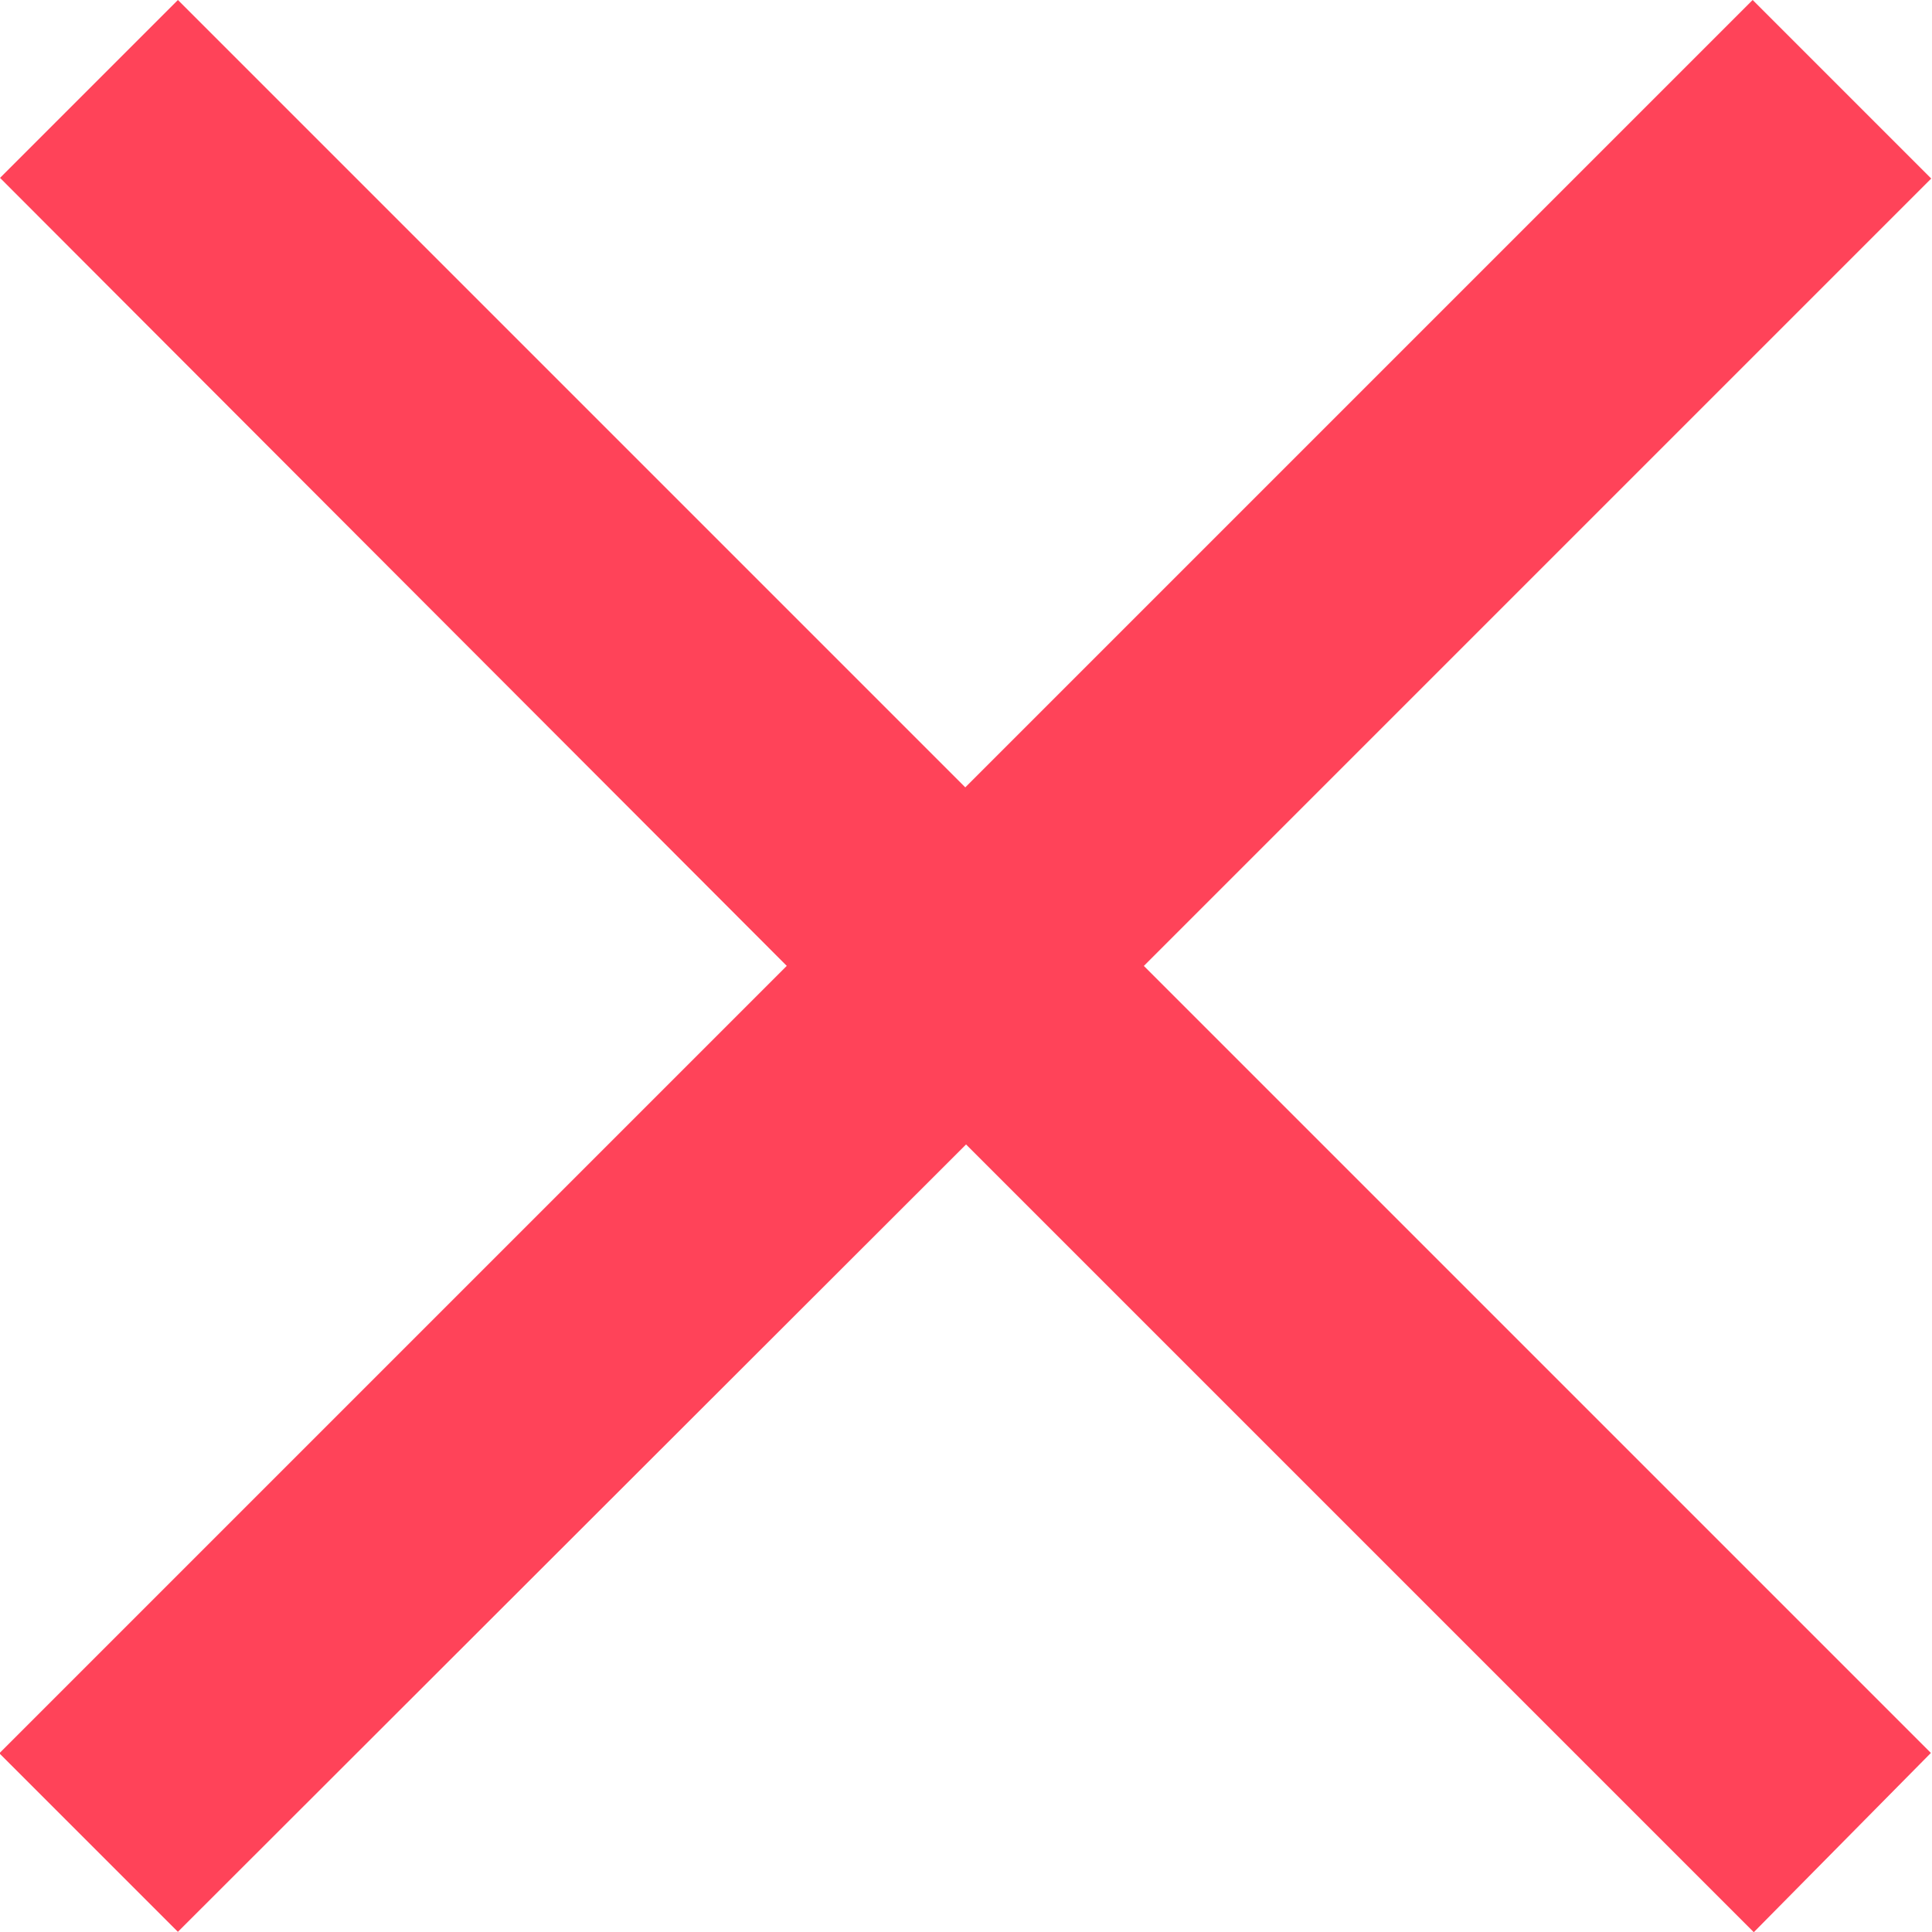
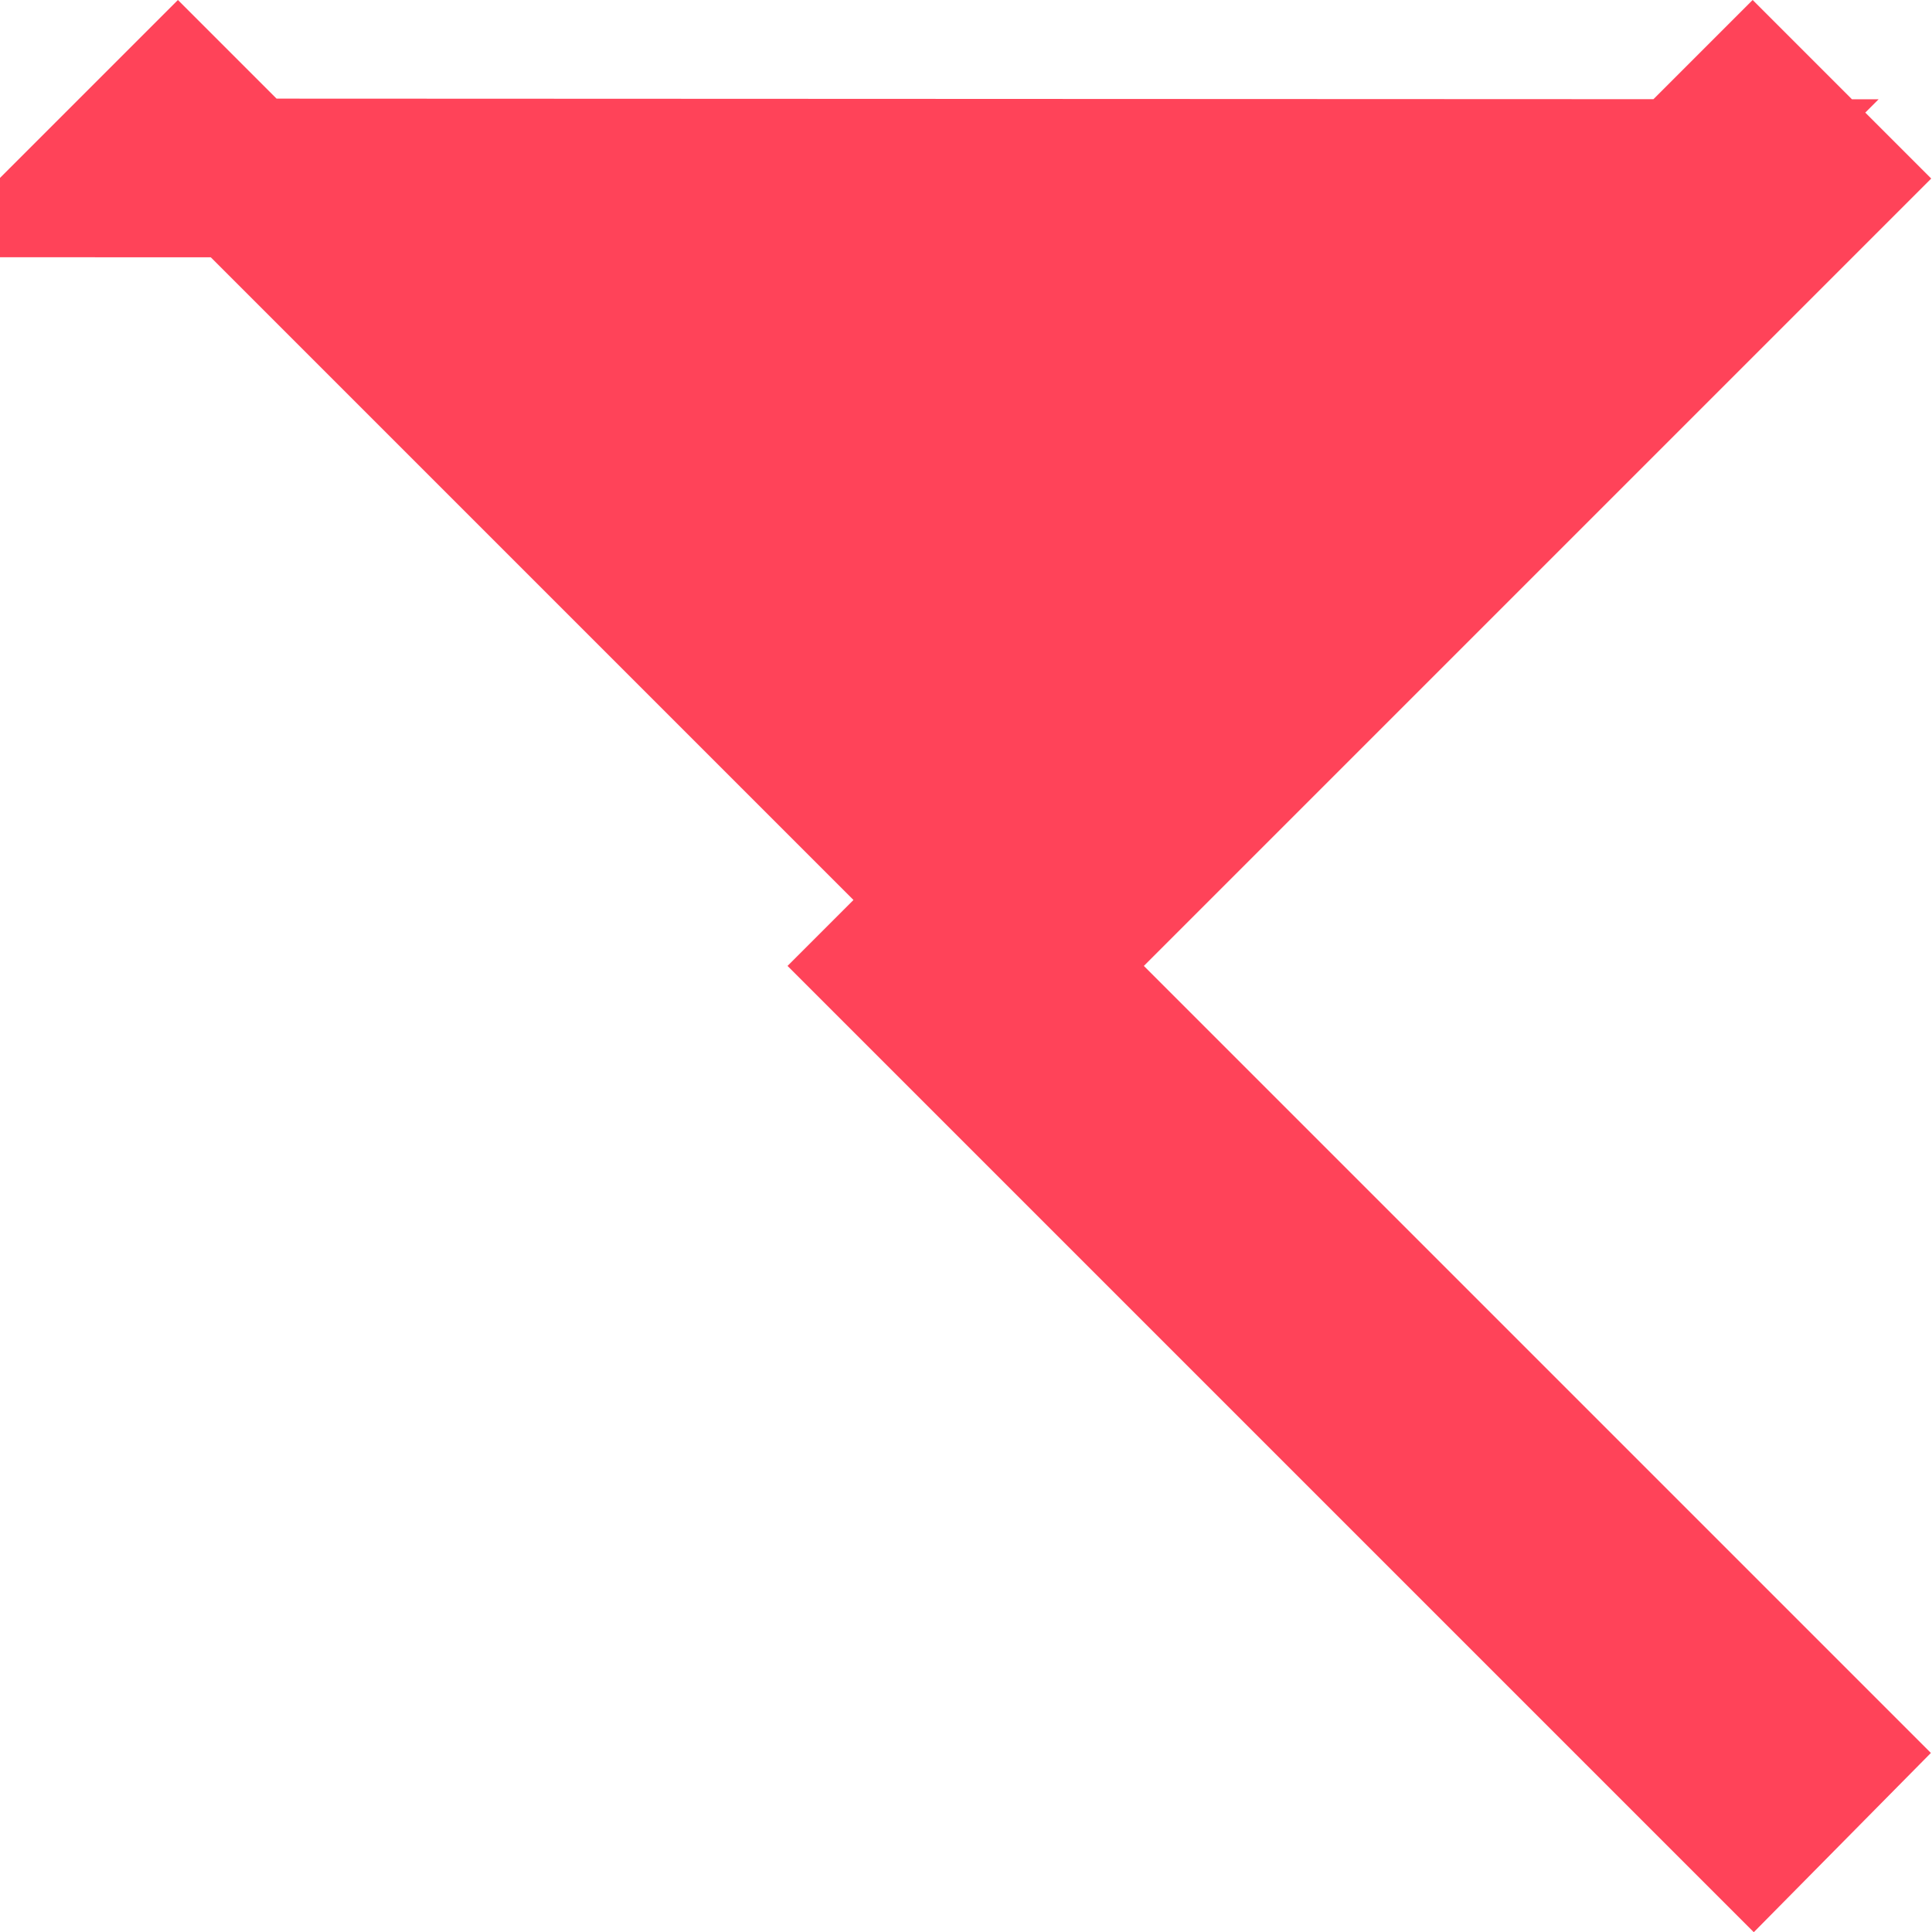
<svg xmlns="http://www.w3.org/2000/svg" width="12.173" height="12.173" viewBox="0 0 12.173 12.173">
  <defs>
    <style>.a{fill:#ff4359;stroke:#ff4359;}</style>
  </defs>
  <g transform="translate(0.707 0.707)">
-     <path class="a" d="M23.927,24.344l-4.961-4.961L14,24.344l-.418-.418,4.961-4.961L13.586,14,14,13.586l4.961,4.961,4.961-4.961.418.418-4.961,4.961,4.961,4.961Z" transform="translate(-13.586 -13.586)" />
+     <path class="a" d="M23.927,24.344l-4.961-4.961l-.418-.418,4.961-4.961L13.586,14,14,13.586l4.961,4.961,4.961-4.961.418.418-4.961,4.961,4.961,4.961Z" transform="translate(-13.586 -13.586)" />
  </g>
</svg>